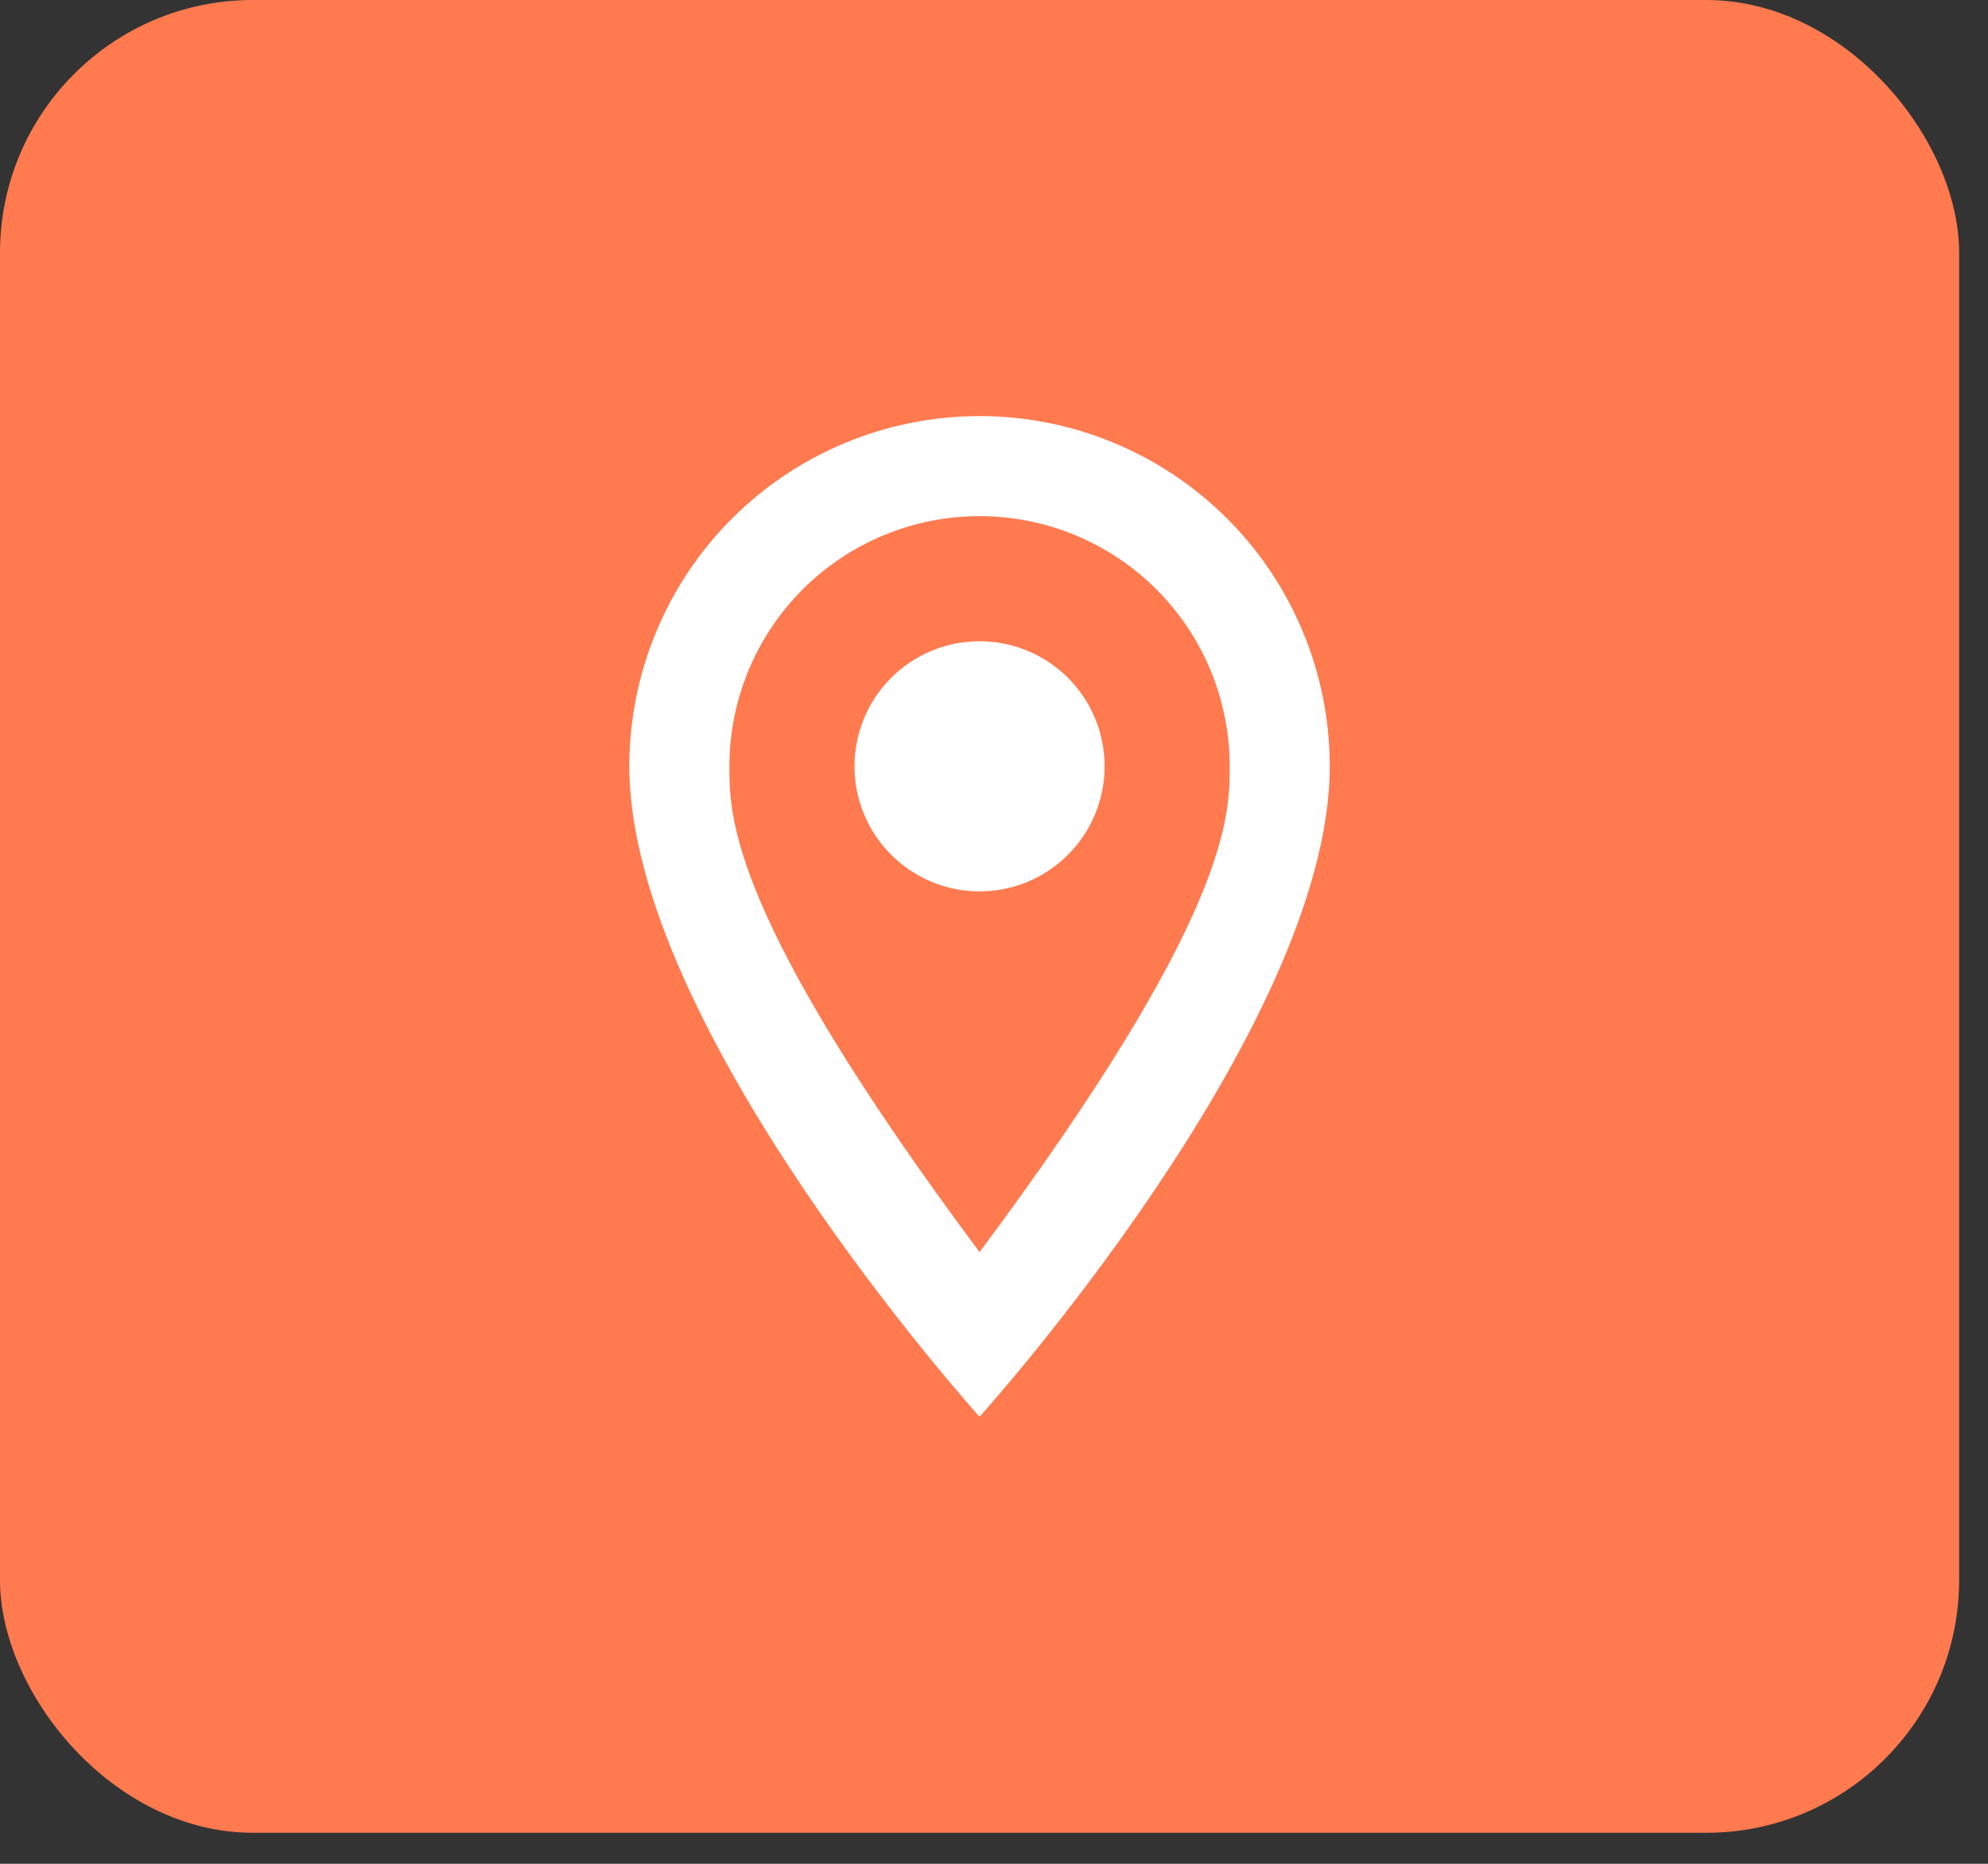
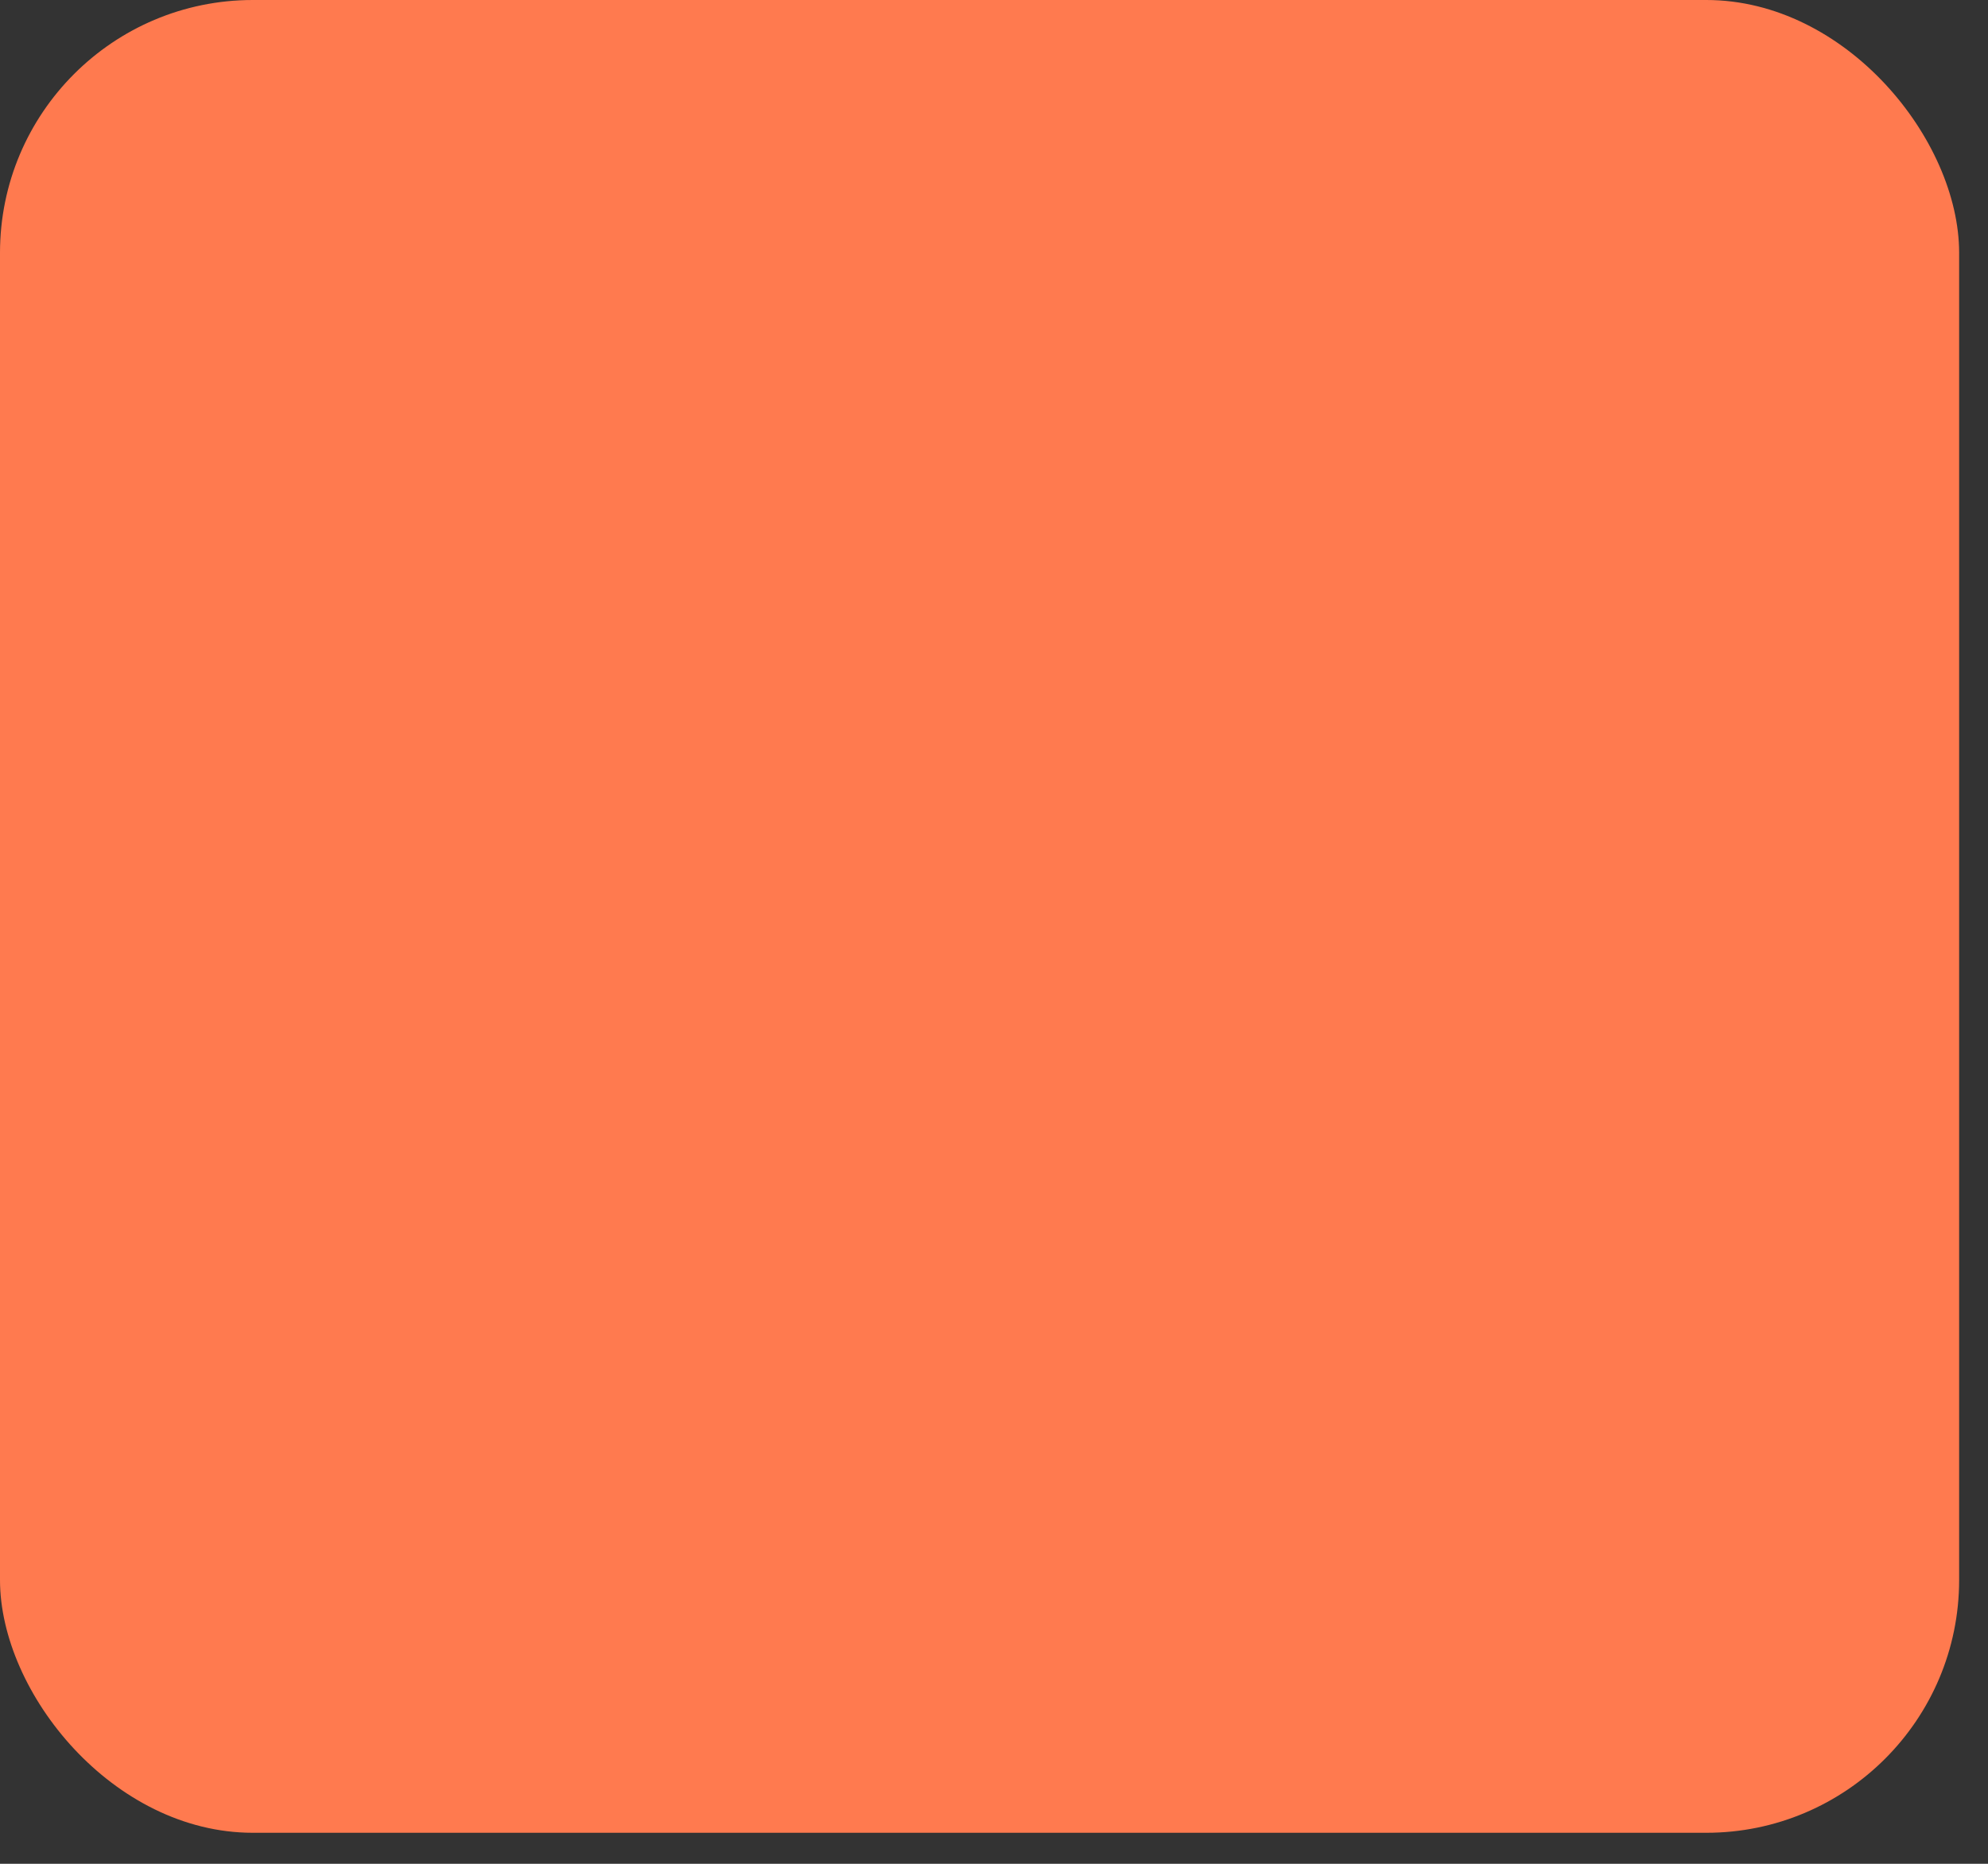
<svg xmlns="http://www.w3.org/2000/svg" width="48" height="45" viewBox="0 0 48 45" fill="none">
  <rect x="0" y="0" width="48" height="45" fill="#333333" stroke="none" />
  <rect width="47.303" height="44.251" rx="6.104" fill="#FF7A4F" />
-   <path d="M23.651 15.482C24.452 15.482 25.22 15.8 25.787 16.366C26.353 16.933 26.671 17.701 26.671 18.502C26.671 18.898 26.593 19.291 26.441 19.657C26.29 20.024 26.067 20.357 25.787 20.637C25.506 20.918 25.173 21.14 24.807 21.292C24.441 21.444 24.048 21.522 23.651 21.522C22.85 21.522 22.082 21.203 21.516 20.637C20.95 20.071 20.631 19.303 20.631 18.502C20.631 17.701 20.95 16.933 21.516 16.366C22.082 15.8 22.85 15.482 23.651 15.482ZM23.651 10.046C25.894 10.046 28.045 10.937 29.631 12.522C31.216 14.108 32.107 16.259 32.107 18.502C32.107 24.844 23.651 34.206 23.651 34.206C23.651 34.206 15.195 24.844 15.195 18.502C15.195 16.259 16.086 14.108 17.672 12.522C19.258 10.937 21.409 10.046 23.651 10.046M23.651 12.462C22.049 12.462 20.513 13.098 19.38 14.231C18.248 15.363 17.611 16.9 17.611 18.502C17.611 19.71 17.611 22.126 23.651 30.231C29.691 22.126 29.691 19.71 29.691 18.502C29.691 16.9 29.055 15.363 27.922 14.231C26.789 13.098 25.253 12.462 23.651 12.462V12.462Z" fill="white" />
</svg>